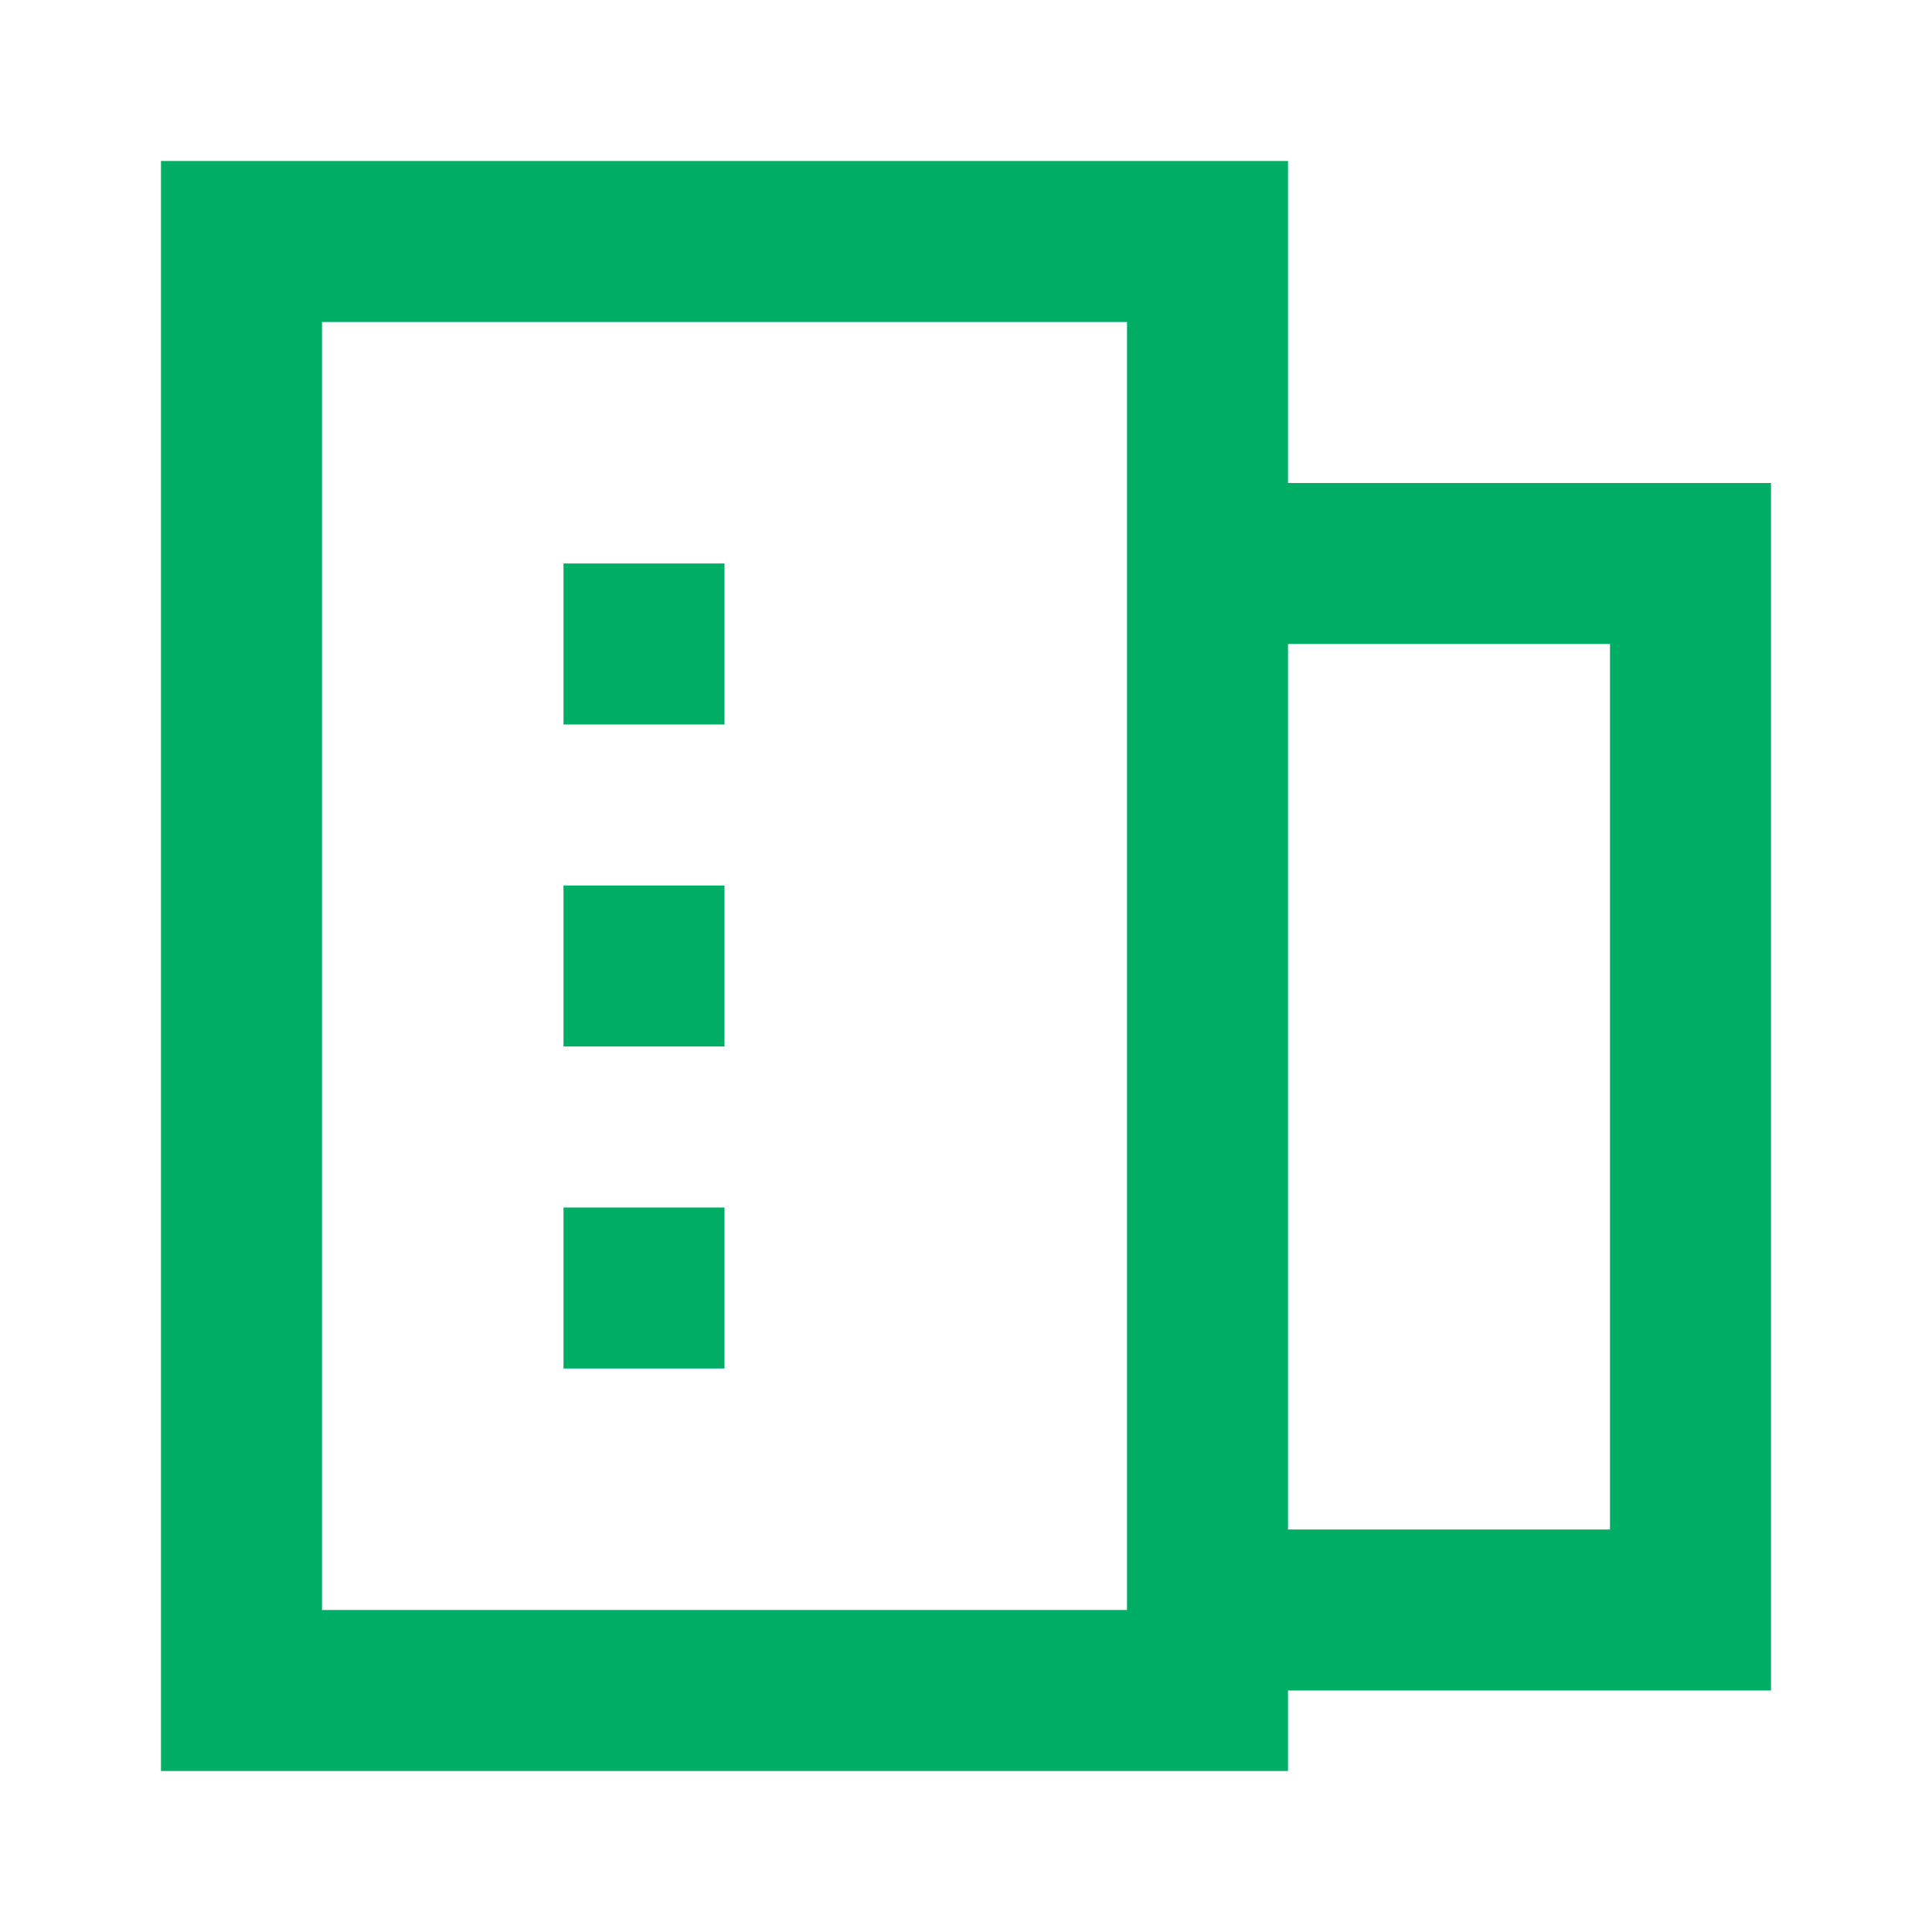
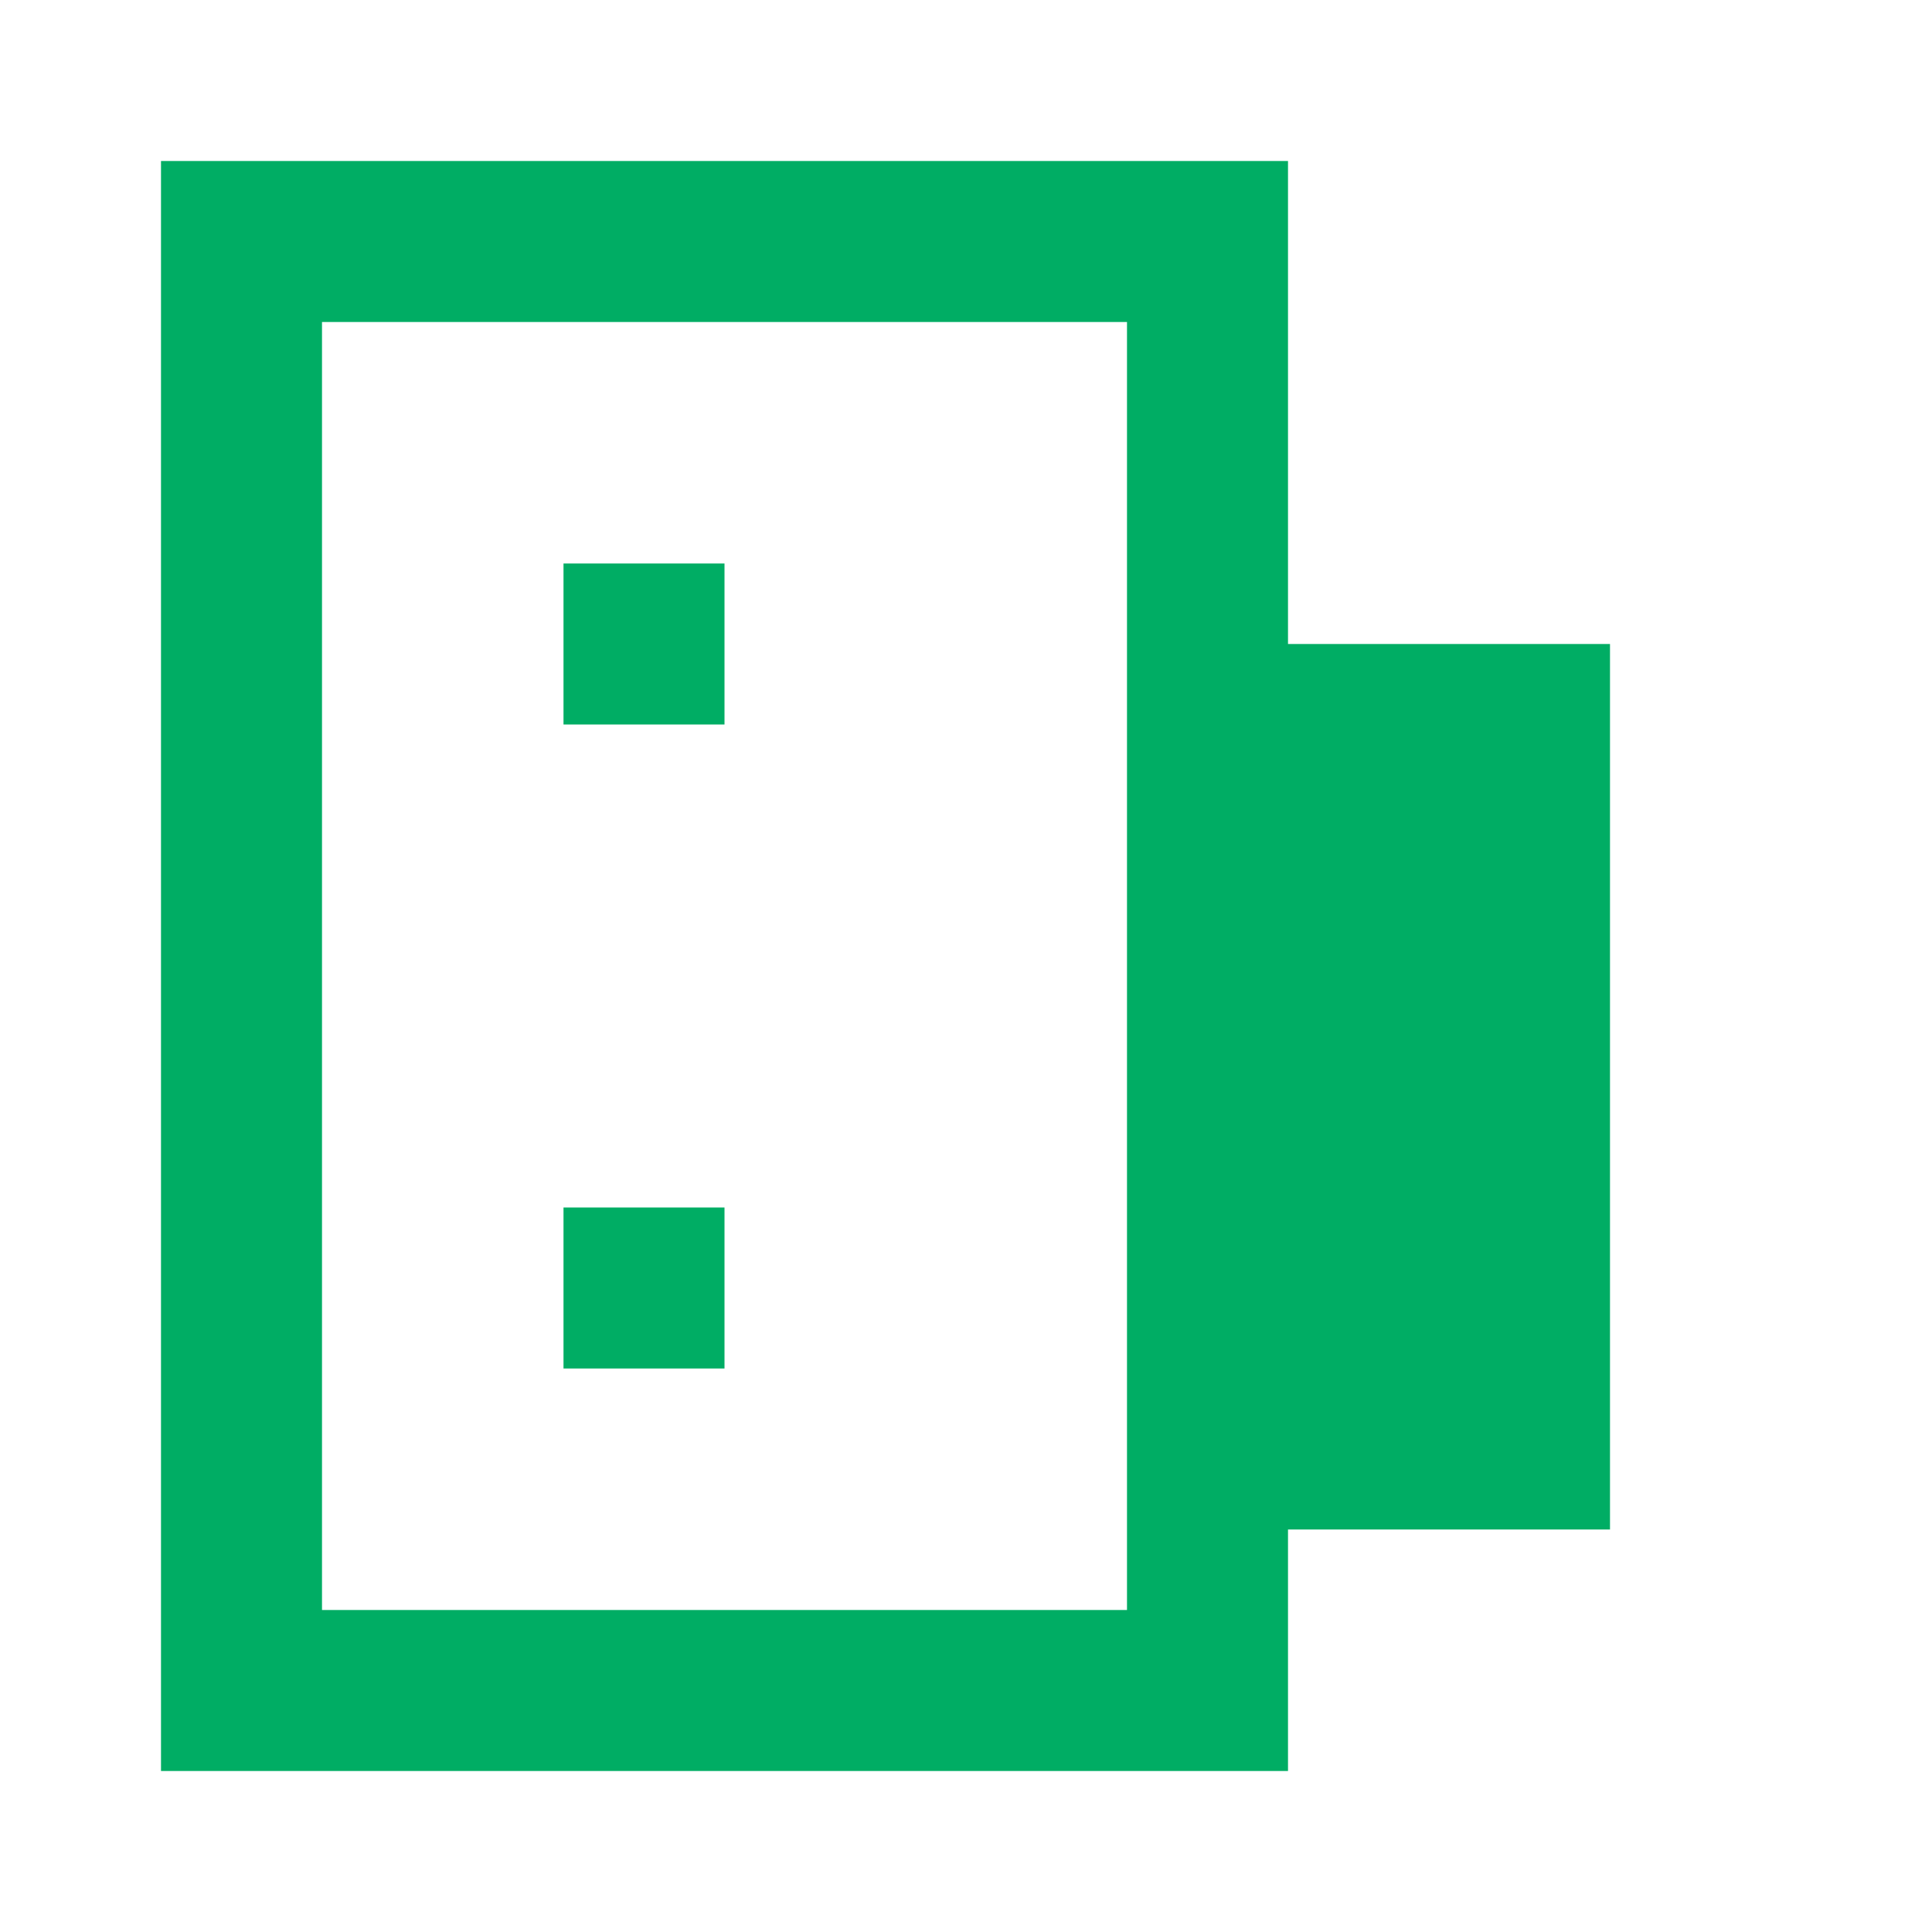
<svg xmlns="http://www.w3.org/2000/svg" width="24" height="24" viewBox="0 0 24 24" fill="none">
  <g fill="#00AD64">
-     <path fill-rule="evenodd" clip-rule="evenodd" d="M16 21V22H2V2H16V6H22V21H16ZM14 20V6V4H4V20H14ZM16 19H20V8H16V19Z" />
+     <path fill-rule="evenodd" clip-rule="evenodd" d="M16 21V22H2V2H16V6V21H16ZM14 20V6V4H4V20H14ZM16 19H20V8H16V19Z" />
    <rect x="7" y="7" width="2" height="2" />
    <rect x="7" y="15" width="2" height="2" />
-     <rect x="7" y="11" width="2" height="2" />
  </g>
</svg>